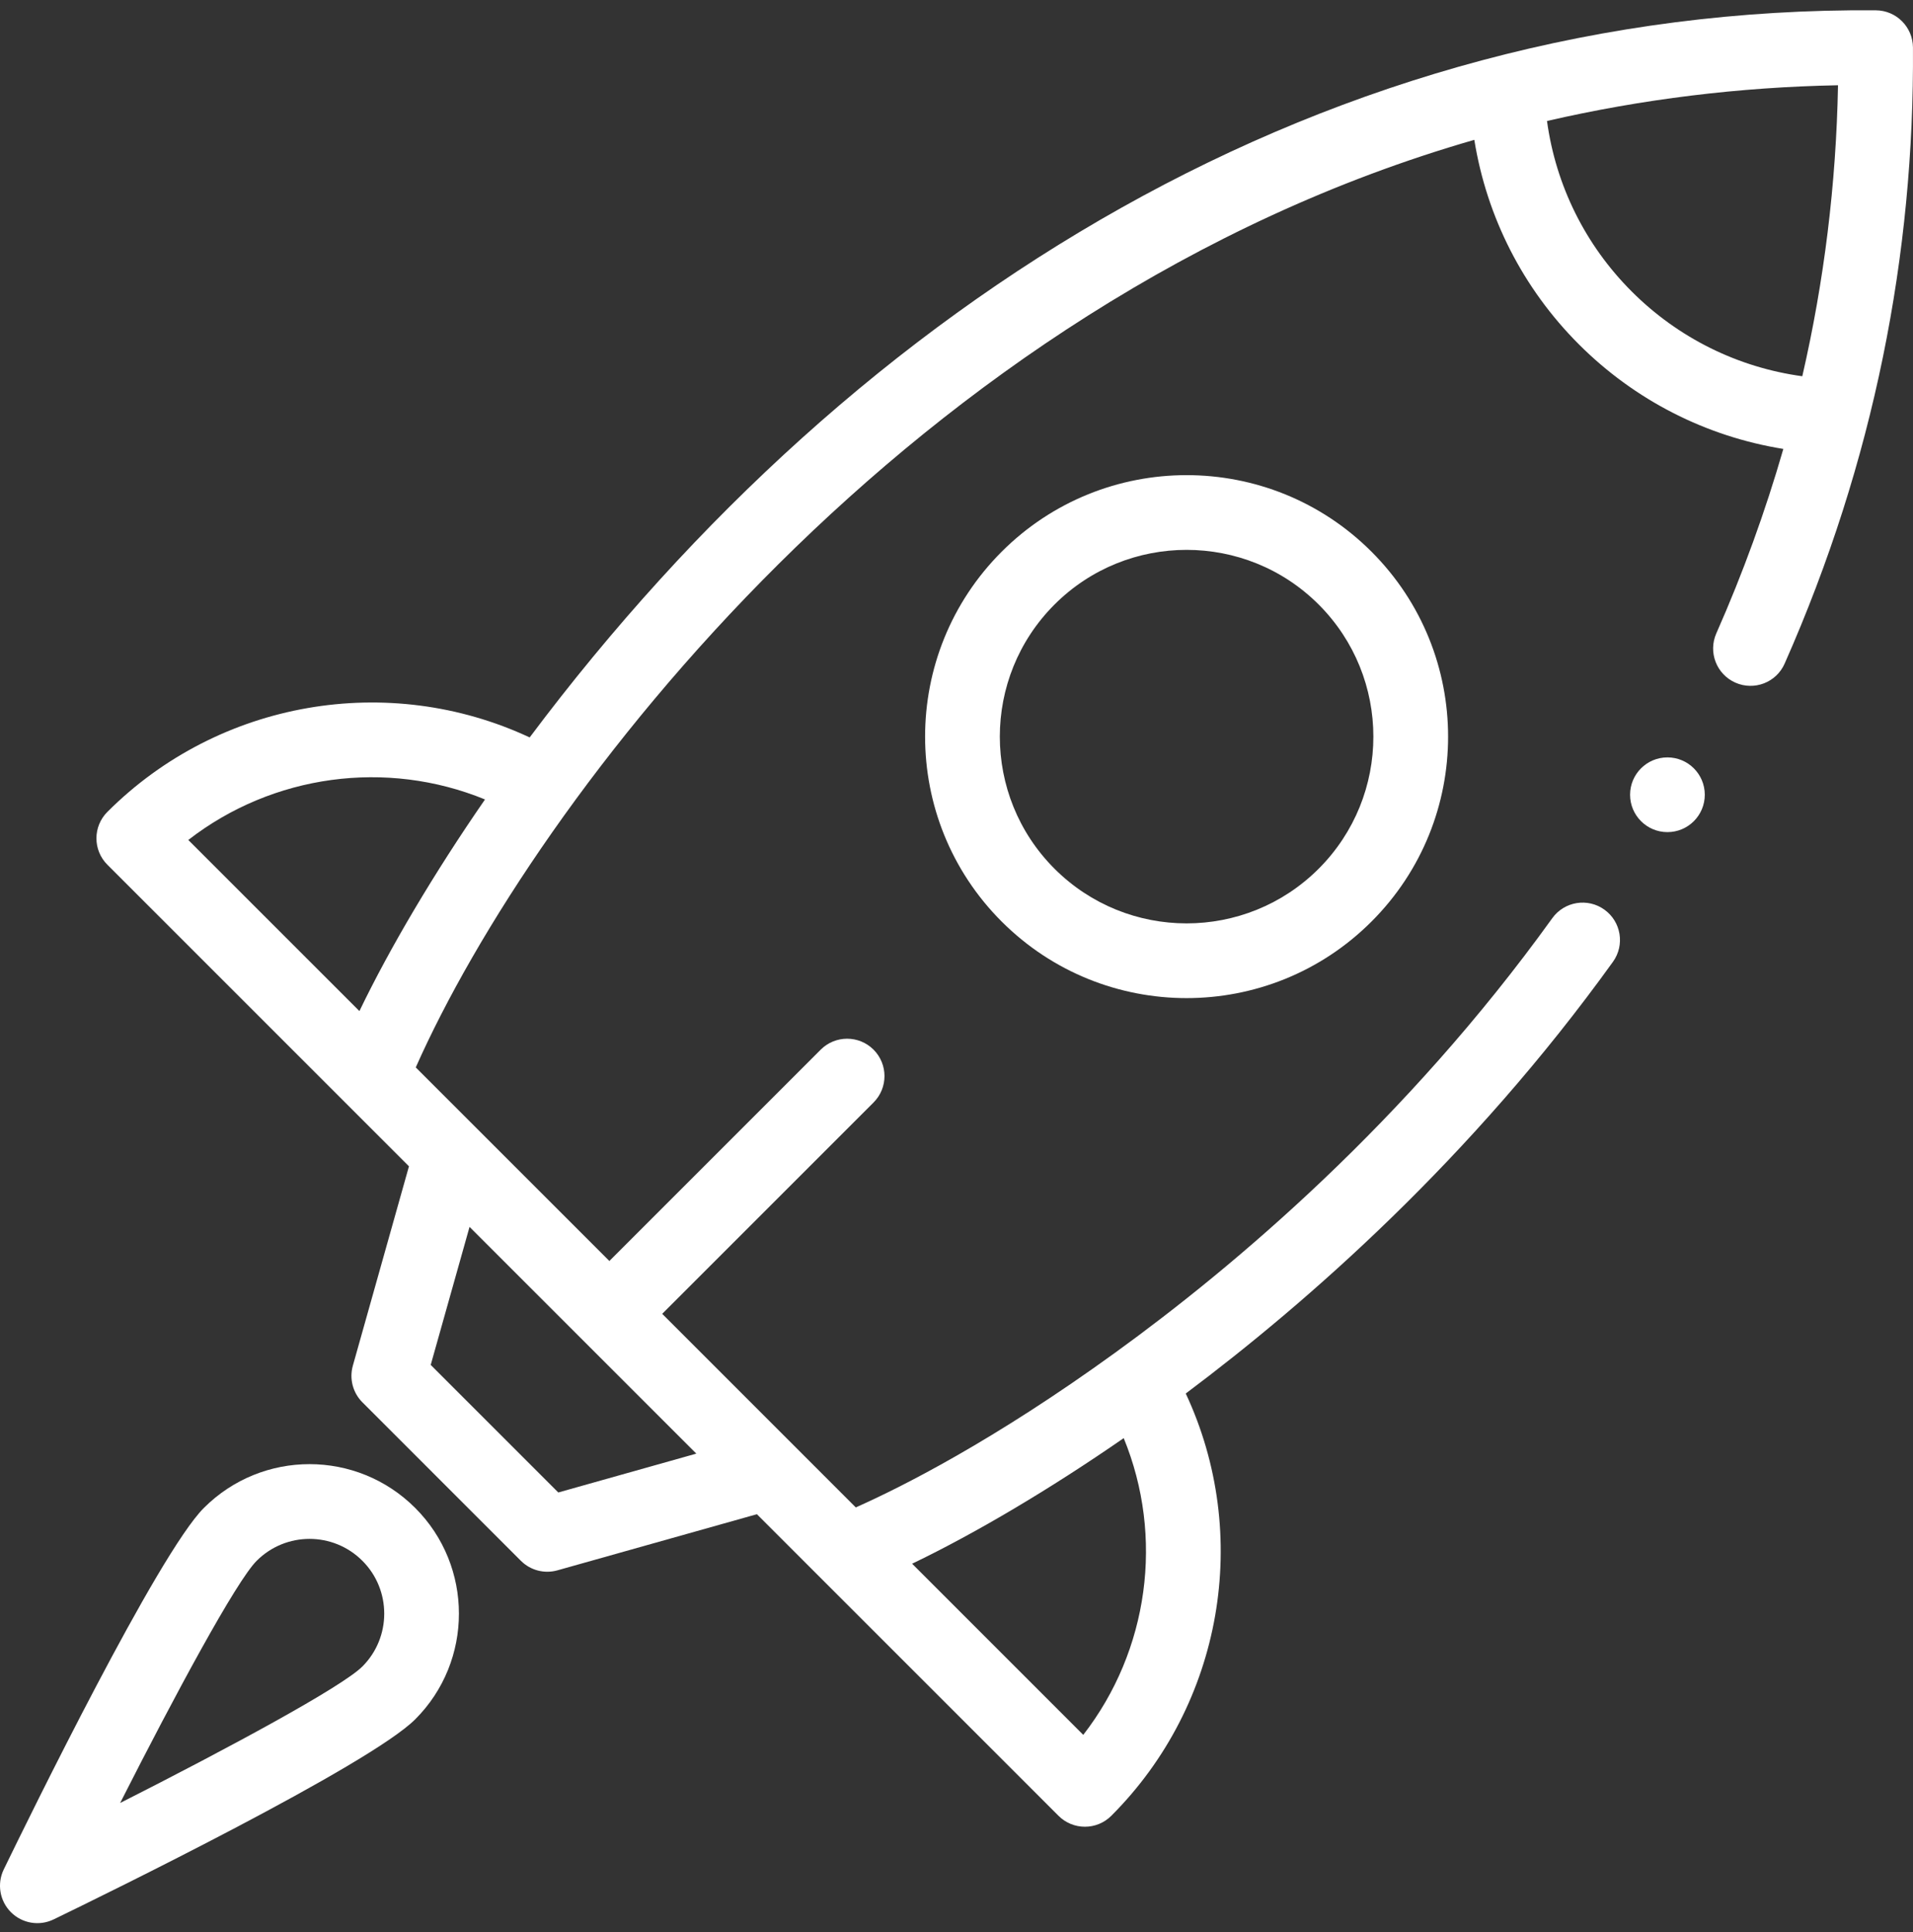
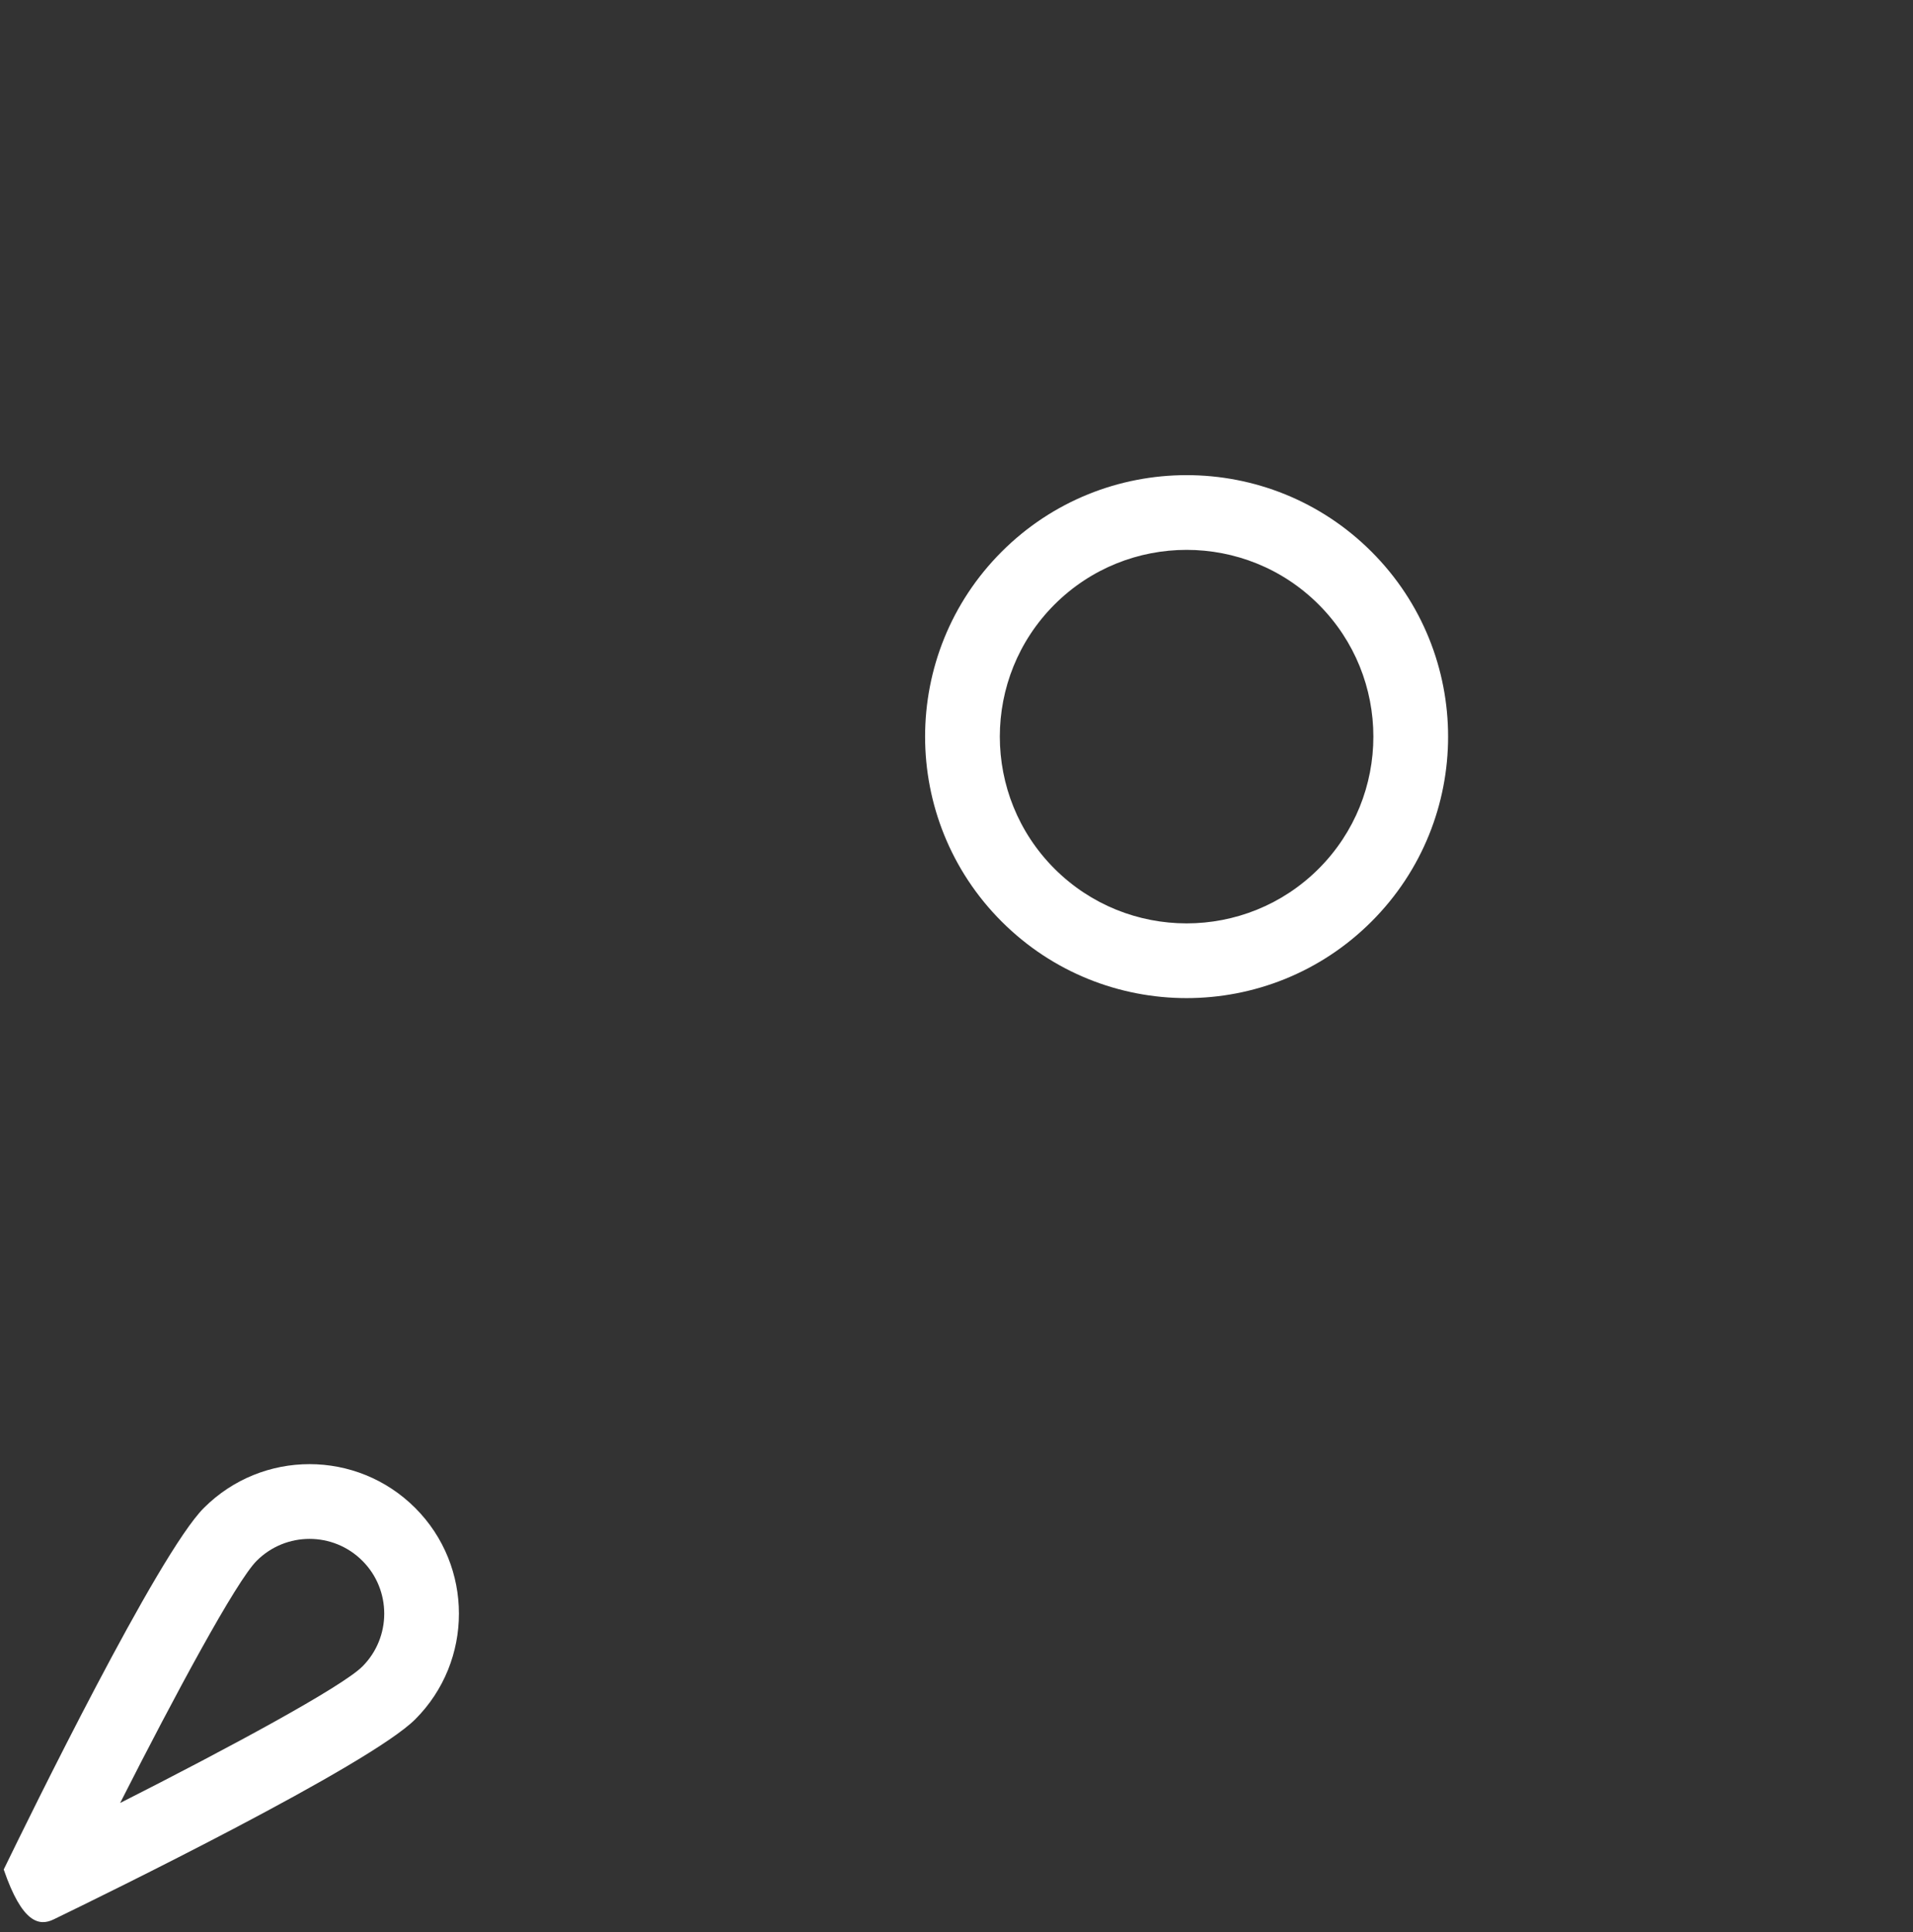
<svg xmlns="http://www.w3.org/2000/svg" width="100px" height="101px" viewBox="0 0 100 101" version="1.1">
  <rect x="0" y="0" width="100" height="101" fill="#333333" stroke="none" />
  <title>Group</title>
  <g id="Page-15" stroke="none" stroke-width="1" fill="none" fill-rule="evenodd">
    <g id="Group" transform="translate(0, 0.537)" fill="#FFFFFF">
-       <path d="M98.059,0.002 C69.561,-0.22 44.892,15.051 27.688,38.014 C20.316,34.571 11.451,36.068 5.614,41.906 C4.85,42.67 4.85,43.906 5.614,44.67 L21.378,60.435 L18.444,70.86 C18.253,71.539 18.444,72.271 18.943,72.771 L27.229,81.058 C27.732,81.56 28.465,81.748 29.14,81.556 L39.566,78.622 C41.261,80.318 53.648,92.704 55.331,94.387 C56.095,95.151 57.331,95.151 58.093,94.387 C63.932,88.549 65.43,79.682 61.984,72.312 C68.318,67.567 76.911,60.038 84.316,49.743 C84.945,48.868 84.745,47.647 83.87,47.018 C82.995,46.387 81.774,46.587 81.145,47.462 C73.496,58.097 64.514,65.674 58.323,70.157 C51.913,74.804 47.081,77.225 44.735,78.267 C42.855,76.387 36.786,70.318 34.616,68.146 L45.664,57.098 C46.426,56.336 46.426,55.1 45.664,54.336 C44.901,53.574 43.664,53.574 42.902,54.336 L31.854,65.384 C24.545,58.077 32.498,66.028 21.733,55.265 C27.949,41.27 47.663,15.236 77.068,6.774 C77.717,10.807 79.608,14.537 82.535,17.465 C85.463,20.392 89.191,22.284 93.222,22.932 C92.282,26.193 91.111,29.427 89.718,32.575 C89.283,33.561 89.729,34.714 90.715,35.15 C91.703,35.587 92.855,35.141 93.29,34.155 C97.972,23.575 100.074,12.731 99.998,1.942 C99.989,0.873 99.127,0.009 98.059,0.002 Z M58.741,74.645 C60.857,79.802 60.052,85.744 56.626,90.158 L47.68,81.21 C51.001,79.614 54.897,77.305 58.741,74.645 L58.741,74.645 Z M24.545,63.602 C25.786,64.842 35.143,74.199 36.399,75.455 L29.184,77.486 L22.515,70.817 L24.545,63.602 Z M18.788,52.32 L9.843,43.375 C14.255,39.949 20.197,39.144 25.353,41.257 C22.695,45.101 20.388,48.997 18.788,52.32 L18.788,52.32 Z M94.213,19.132 C90.848,18.673 87.727,17.132 85.298,14.703 C82.868,12.274 81.327,9.153 80.868,5.788 C85.826,4.645 90.926,4.016 96.08,3.92 C95.984,9.072 95.355,14.174 94.213,19.132 L94.213,19.132 Z" id="Fill-2123" />
      <path d="M52.361,28.305 C47.024,33.642 47.024,42.302 52.361,47.639 C57.698,52.976 66.358,52.976 71.695,47.639 C77.032,42.302 77.032,33.642 71.695,28.305 C66.358,22.968 57.698,22.968 52.361,28.305 Z M68.933,44.877 C65.122,48.688 58.934,48.688 55.123,44.877 C51.312,41.066 51.312,34.878 55.123,31.067 C58.934,27.256 65.122,27.256 68.933,31.067 C72.744,34.878 72.744,41.066 68.933,44.877 L68.933,44.877 Z" id="Fill-2125" />
-       <path d="M87.163,39.058 C88.243,39.058 89.116,39.933 89.116,41.01 C89.116,42.089 88.243,42.964 87.163,42.964 C86.084,42.964 85.211,42.089 85.211,41.01 C85.211,39.933 86.084,39.058 87.163,39.058" id="Fill-2127" />
-       <path d="M10.655,78.296 C8.257,80.696 1.523,94.461 0.195,97.195 C-0.167,97.944 -0.016,98.84 0.571,99.428 C1.163,100.02 2.06,100.166 2.805,99.804 C5.54,98.479 19.305,91.743 21.706,89.344 C21.706,89.344 21.706,89.344 21.706,89.344 C24.751,86.299 24.751,81.341 21.706,78.296 C18.652,75.242 13.711,75.24 10.655,78.296 M18.944,86.582 C17.868,87.655 11.942,90.852 6.28,93.719 C9.149,88.06 12.344,82.131 13.417,81.058 C14.945,79.53 17.416,79.53 18.944,81.058 C20.465,82.579 20.467,85.058 18.944,86.582" id="Fill-2129" />
+       <path d="M10.655,78.296 C8.257,80.696 1.523,94.461 0.195,97.195 C1.163,100.02 2.06,100.166 2.805,99.804 C5.54,98.479 19.305,91.743 21.706,89.344 C21.706,89.344 21.706,89.344 21.706,89.344 C24.751,86.299 24.751,81.341 21.706,78.296 C18.652,75.242 13.711,75.24 10.655,78.296 M18.944,86.582 C17.868,87.655 11.942,90.852 6.28,93.719 C9.149,88.06 12.344,82.131 13.417,81.058 C14.945,79.53 17.416,79.53 18.944,81.058 C20.465,82.579 20.467,85.058 18.944,86.582" id="Fill-2129" />
    </g>
  </g>
</svg>